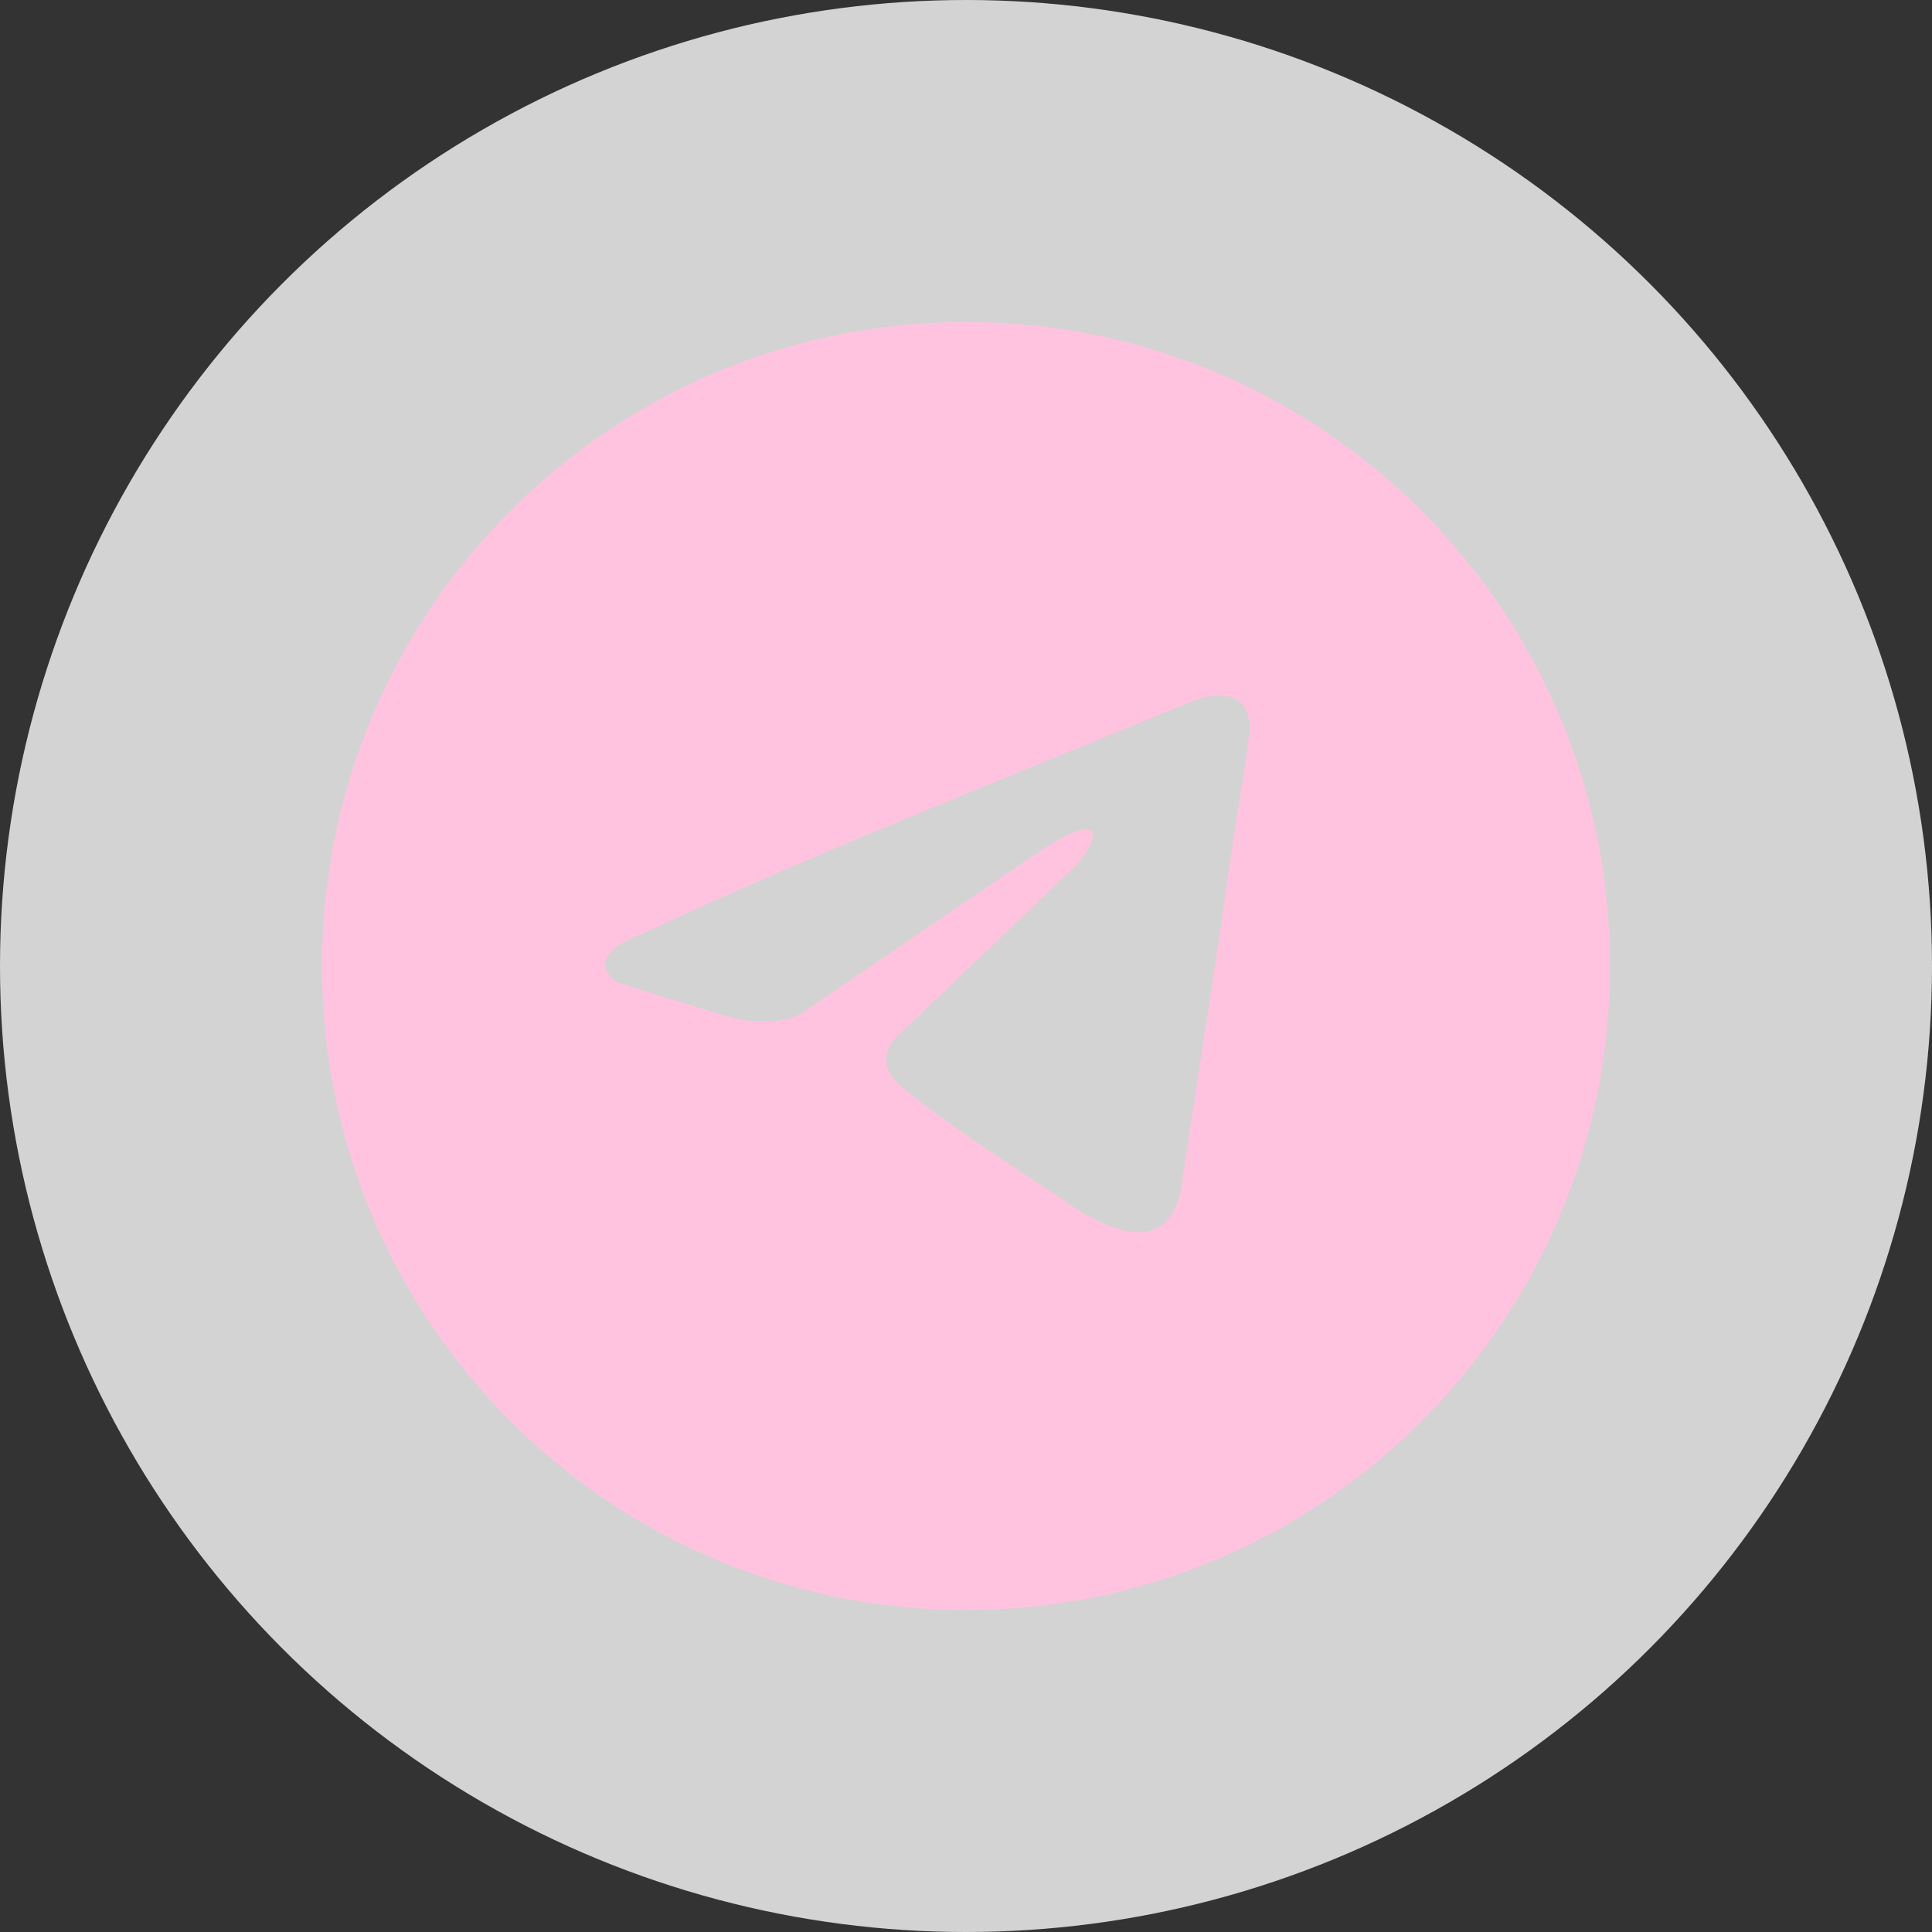
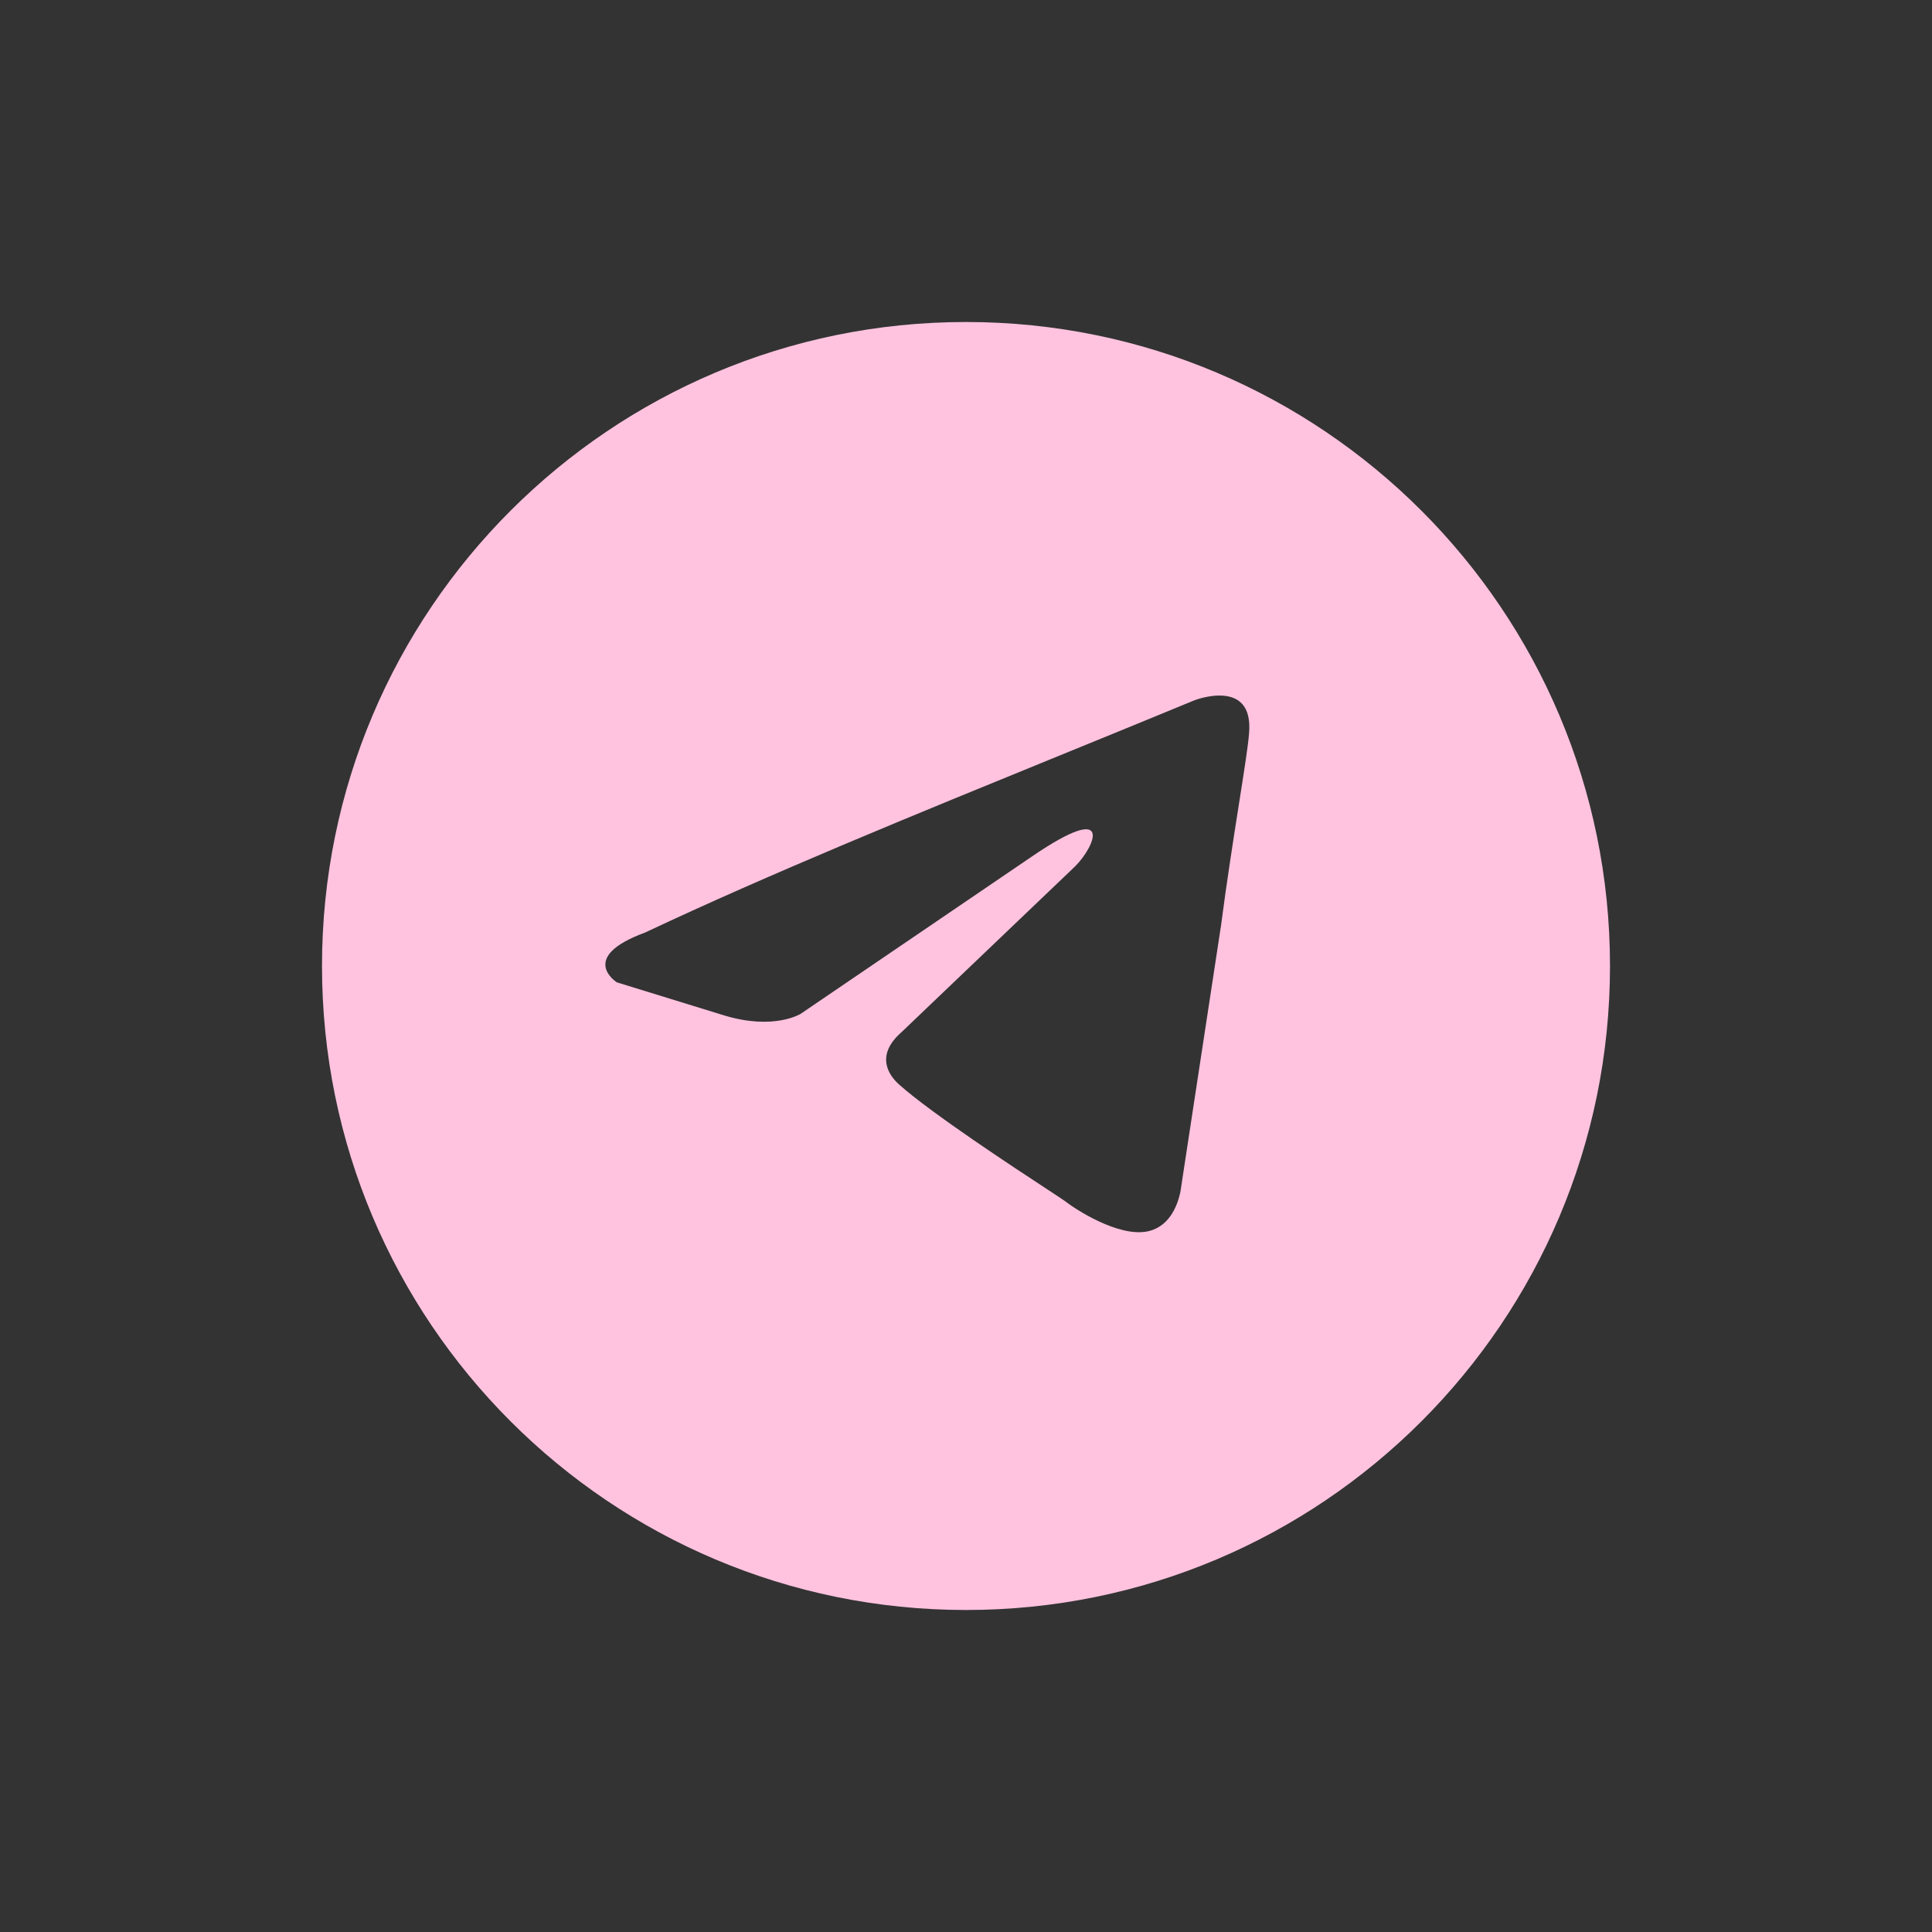
<svg xmlns="http://www.w3.org/2000/svg" width="30" height="30" viewBox="0 0 30 30" fill="none">
  <rect x="0" y="0" width="30" height="30" fill="#333333" stroke="none" />
-   <circle cx="15" cy="15" r="15" fill="#FBFBFB" fill-opacity="0.8" />
  <path fill-rule="evenodd" clip-rule="evenodd" d="M15 25C20.523 25 25 20.523 25 15C25 9.477 20.523 5 15 5C9.477 5 5 9.477 5 15C5 20.523 9.477 25 15 25ZM19.395 11.389C19.473 10.513 18.547 10.874 18.547 10.874C17.864 11.156 17.16 11.444 16.448 11.734C14.24 12.635 11.959 13.565 10.016 14.481C8.963 14.867 9.579 15.254 9.579 15.254L11.25 15.769C12.021 16.001 12.432 15.743 12.432 15.743L16.029 13.296C17.314 12.42 17.006 13.141 16.697 13.45L13.999 16.027C13.588 16.387 13.794 16.697 13.973 16.851C14.483 17.301 15.737 18.124 16.285 18.483C16.427 18.577 16.522 18.639 16.543 18.655C16.672 18.758 17.365 19.222 17.828 19.119C18.291 19.015 18.342 18.423 18.342 18.423L18.959 14.378C19.051 13.675 19.157 13 19.242 12.461C19.322 11.952 19.383 11.564 19.395 11.389Z" fill="#FFC3DF" />
</svg>